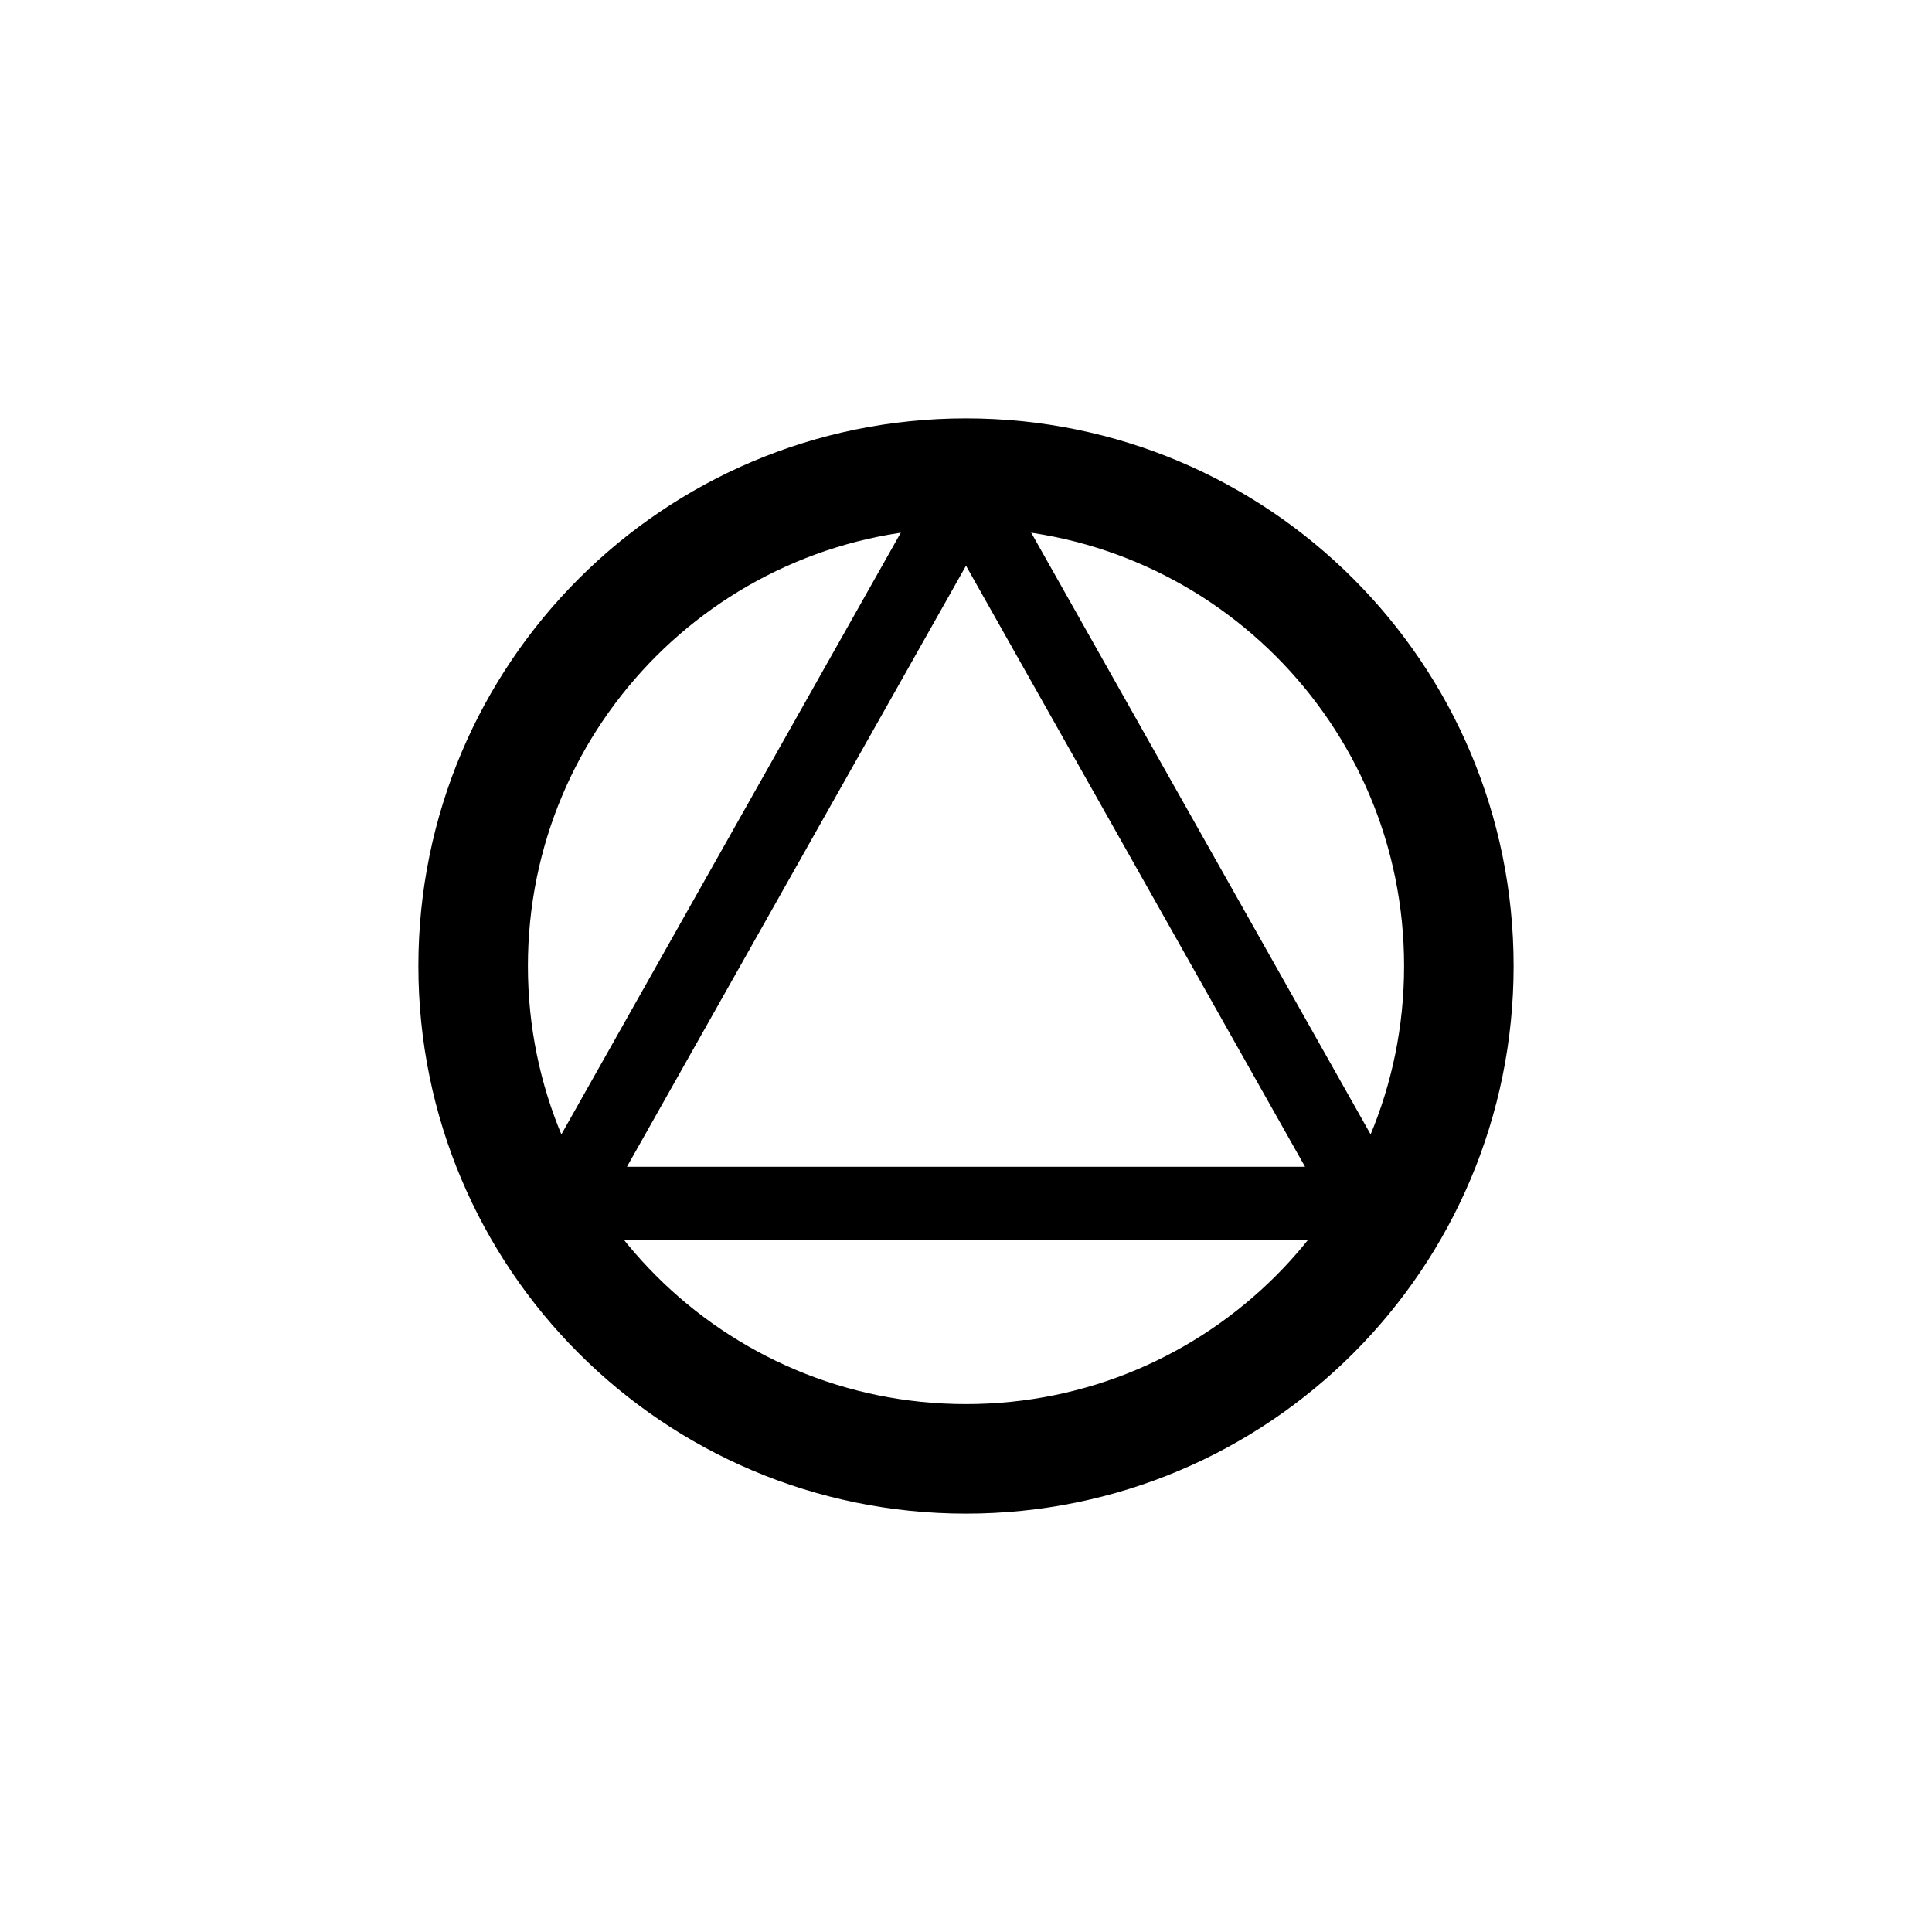
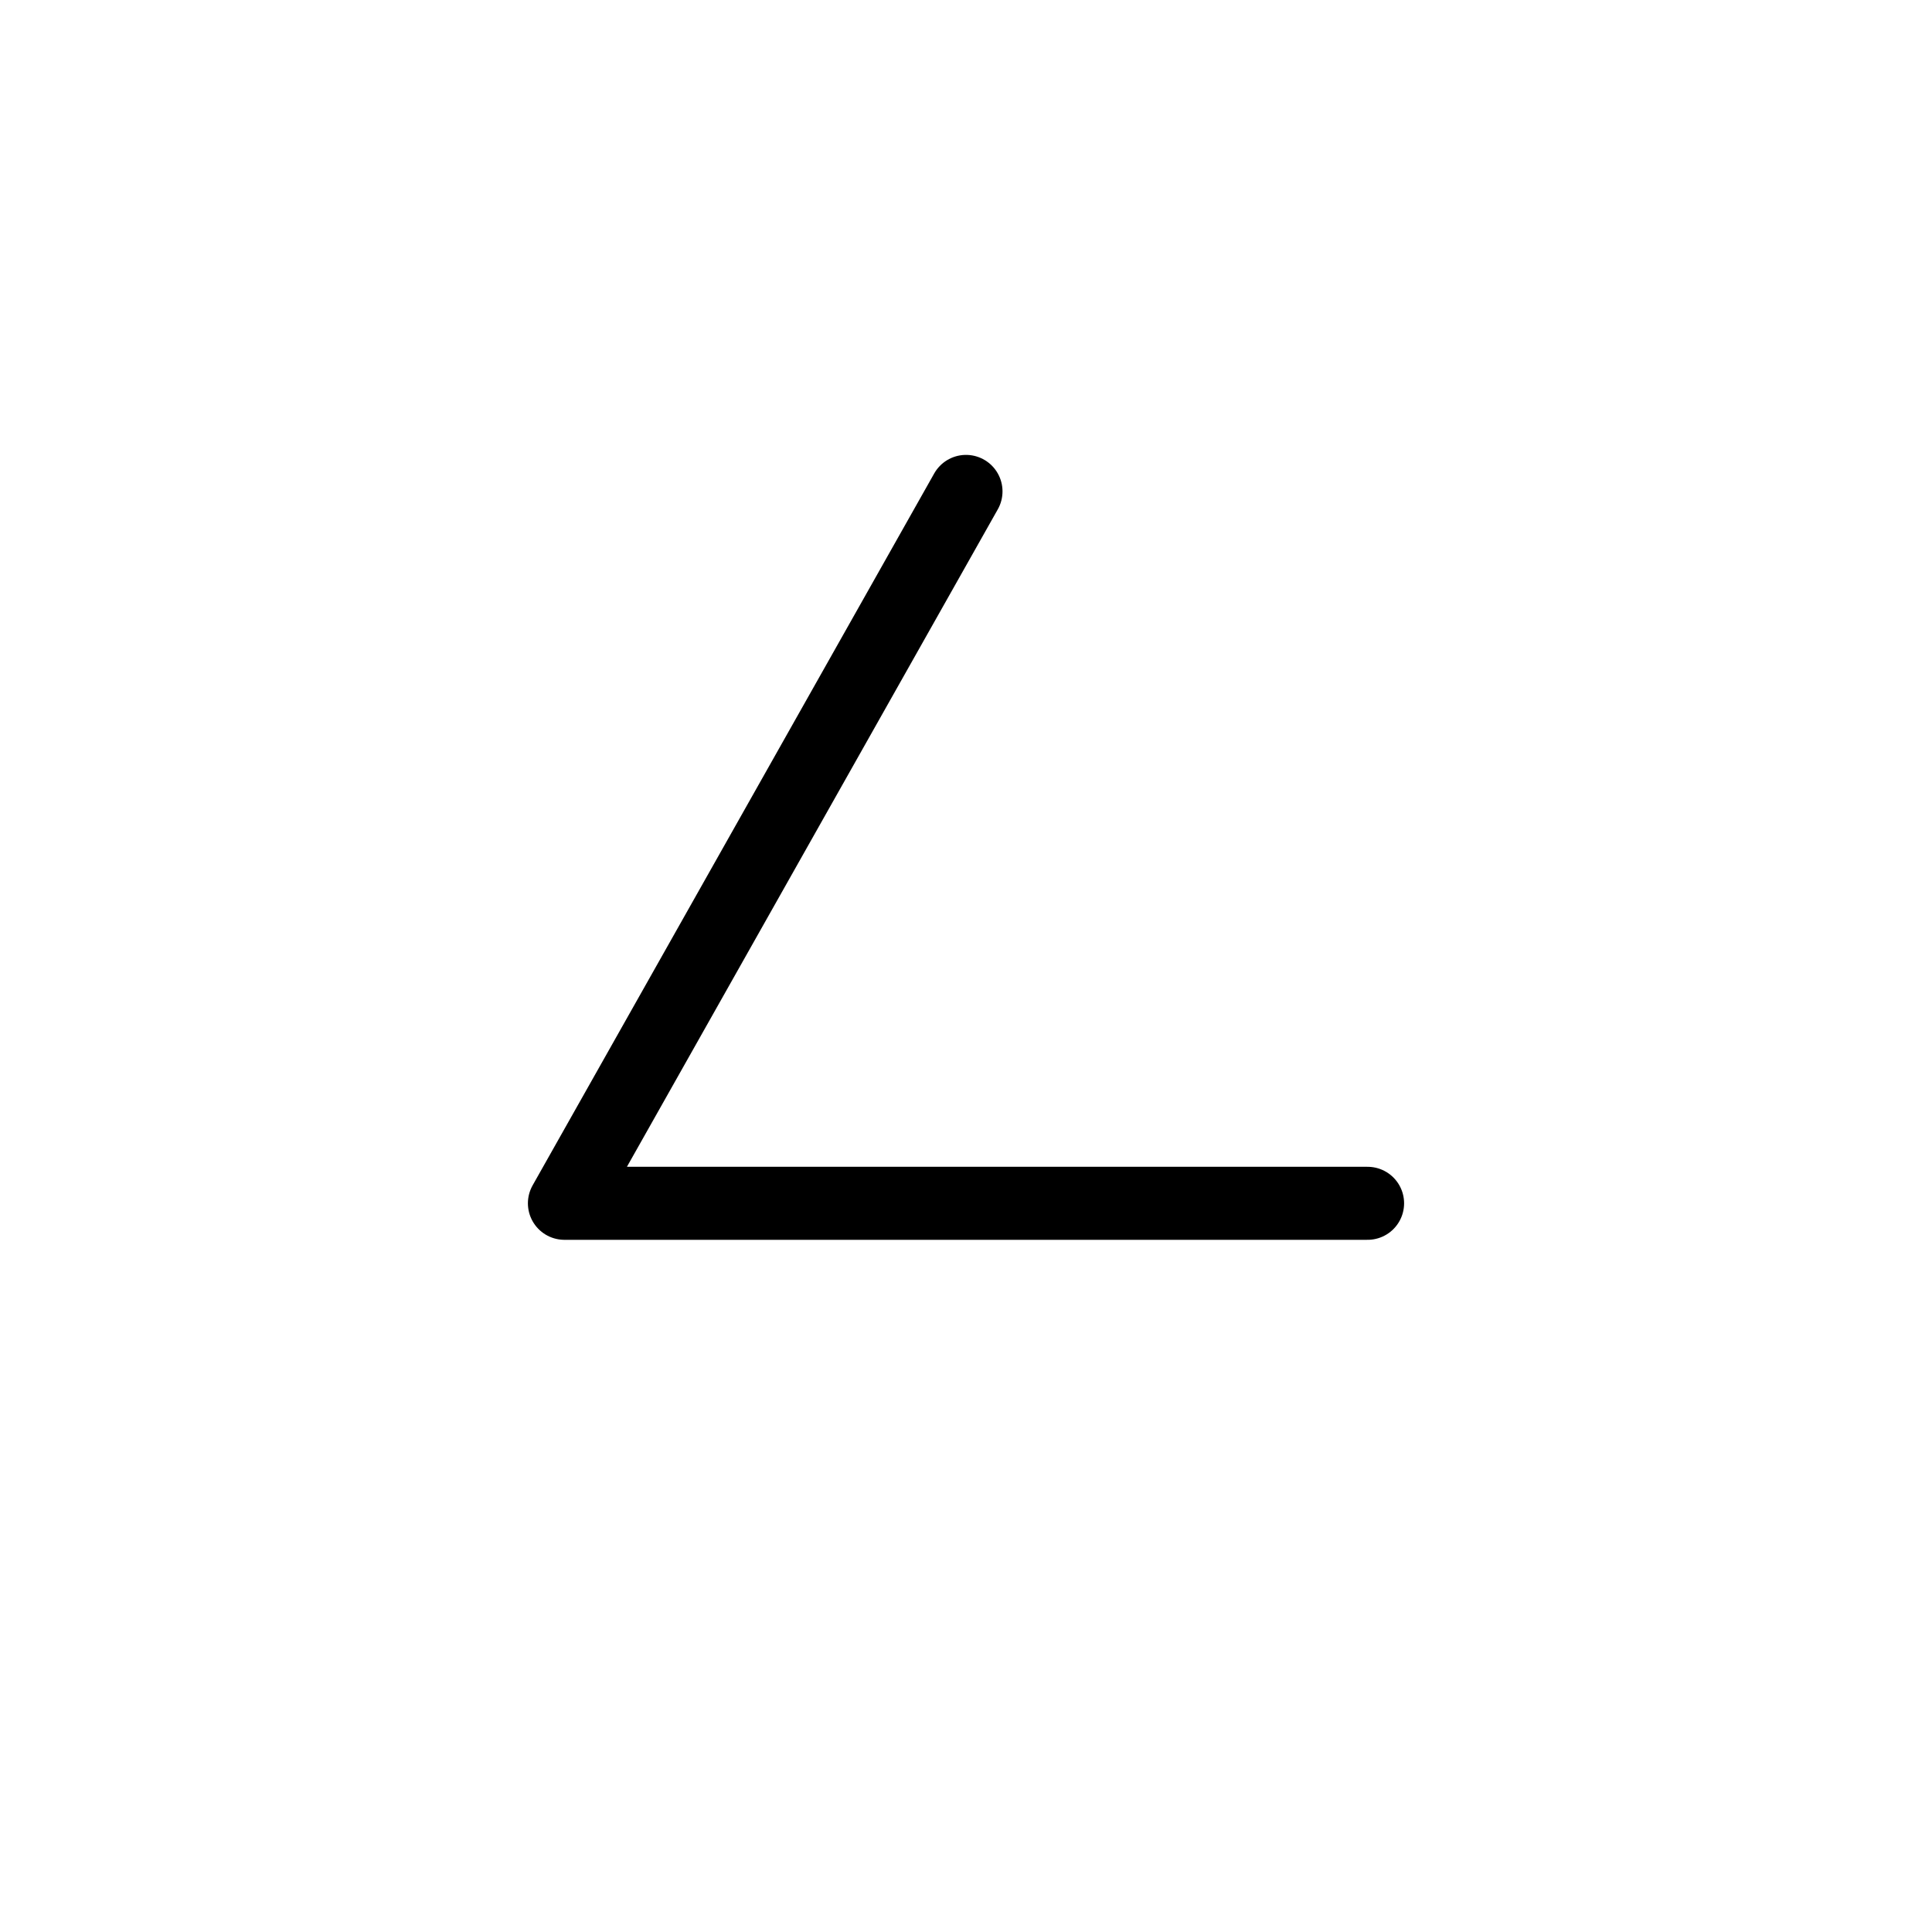
<svg xmlns="http://www.w3.org/2000/svg" xmlns:ns1="http://sodipodi.sourceforge.net/DTD/sodipodi-0.dtd" xmlns:ns2="http://www.inkscape.org/namespaces/inkscape" ns1:docname="charcoal_burning_ground.svg" ns2:version="1.0 (6e3e5246a0, 2020-05-07)" id="svg3713" version="1.1" viewBox="0 0 5.292 5.292" height="20" width="20">
  <defs id="defs3707" />
  <ns1:namedview ns2:window-maximized="0" ns2:window-y="1084" ns2:window-x="512" ns2:window-height="868" ns2:window-width="1019" units="px" showgrid="false" ns2:document-rotation="0" ns2:current-layer="layer1" ns2:document-units="mm" ns2:cy="8.3340359" ns2:cx="22.533125" ns2:zoom="7.9195959" ns2:pageshadow="2" ns2:pageopacity="0.0" borderopacity="1.0" bordercolor="#666666" pagecolor="#ffffff" id="base" />
  <g id="layer1" ns2:groupmode="layer" ns2:label="Layer 1">
    <g transform="translate(-123.913,44.393)" id="g8970">
-       <path d="m 126.559,-43.047 -1.1,1.95 h 2.2 z" style="fill:none;stroke:#000000;stroke-width:0.2;stroke-linecap:round;stroke-linejoin:round;stroke-miterlimit:2.236;stroke-dasharray:none;stroke-opacity:1" id="path983" />
-       <path d="m 127.909,-41.747 c 0,0.746 -0.604,1.35 -1.35,1.35 -0.746,0 -1.35,-0.604 -1.35,-1.35 0,-0.746 0.604,-1.35 1.35,-1.35 0.746,0 1.35,0.604 1.35,1.35 z" style="fill:none;stroke:#000000;stroke-width:0.3;stroke-linecap:square;stroke-linejoin:bevel;stroke-miterlimit:2.236;stroke-dasharray:none;stroke-opacity:1" id="path985" />
+       <path d="m 126.559,-43.047 -1.1,1.95 h 2.2 " style="fill:none;stroke:#000000;stroke-width:0.2;stroke-linecap:round;stroke-linejoin:round;stroke-miterlimit:2.236;stroke-dasharray:none;stroke-opacity:1" id="path983" />
    </g>
  </g>
</svg>